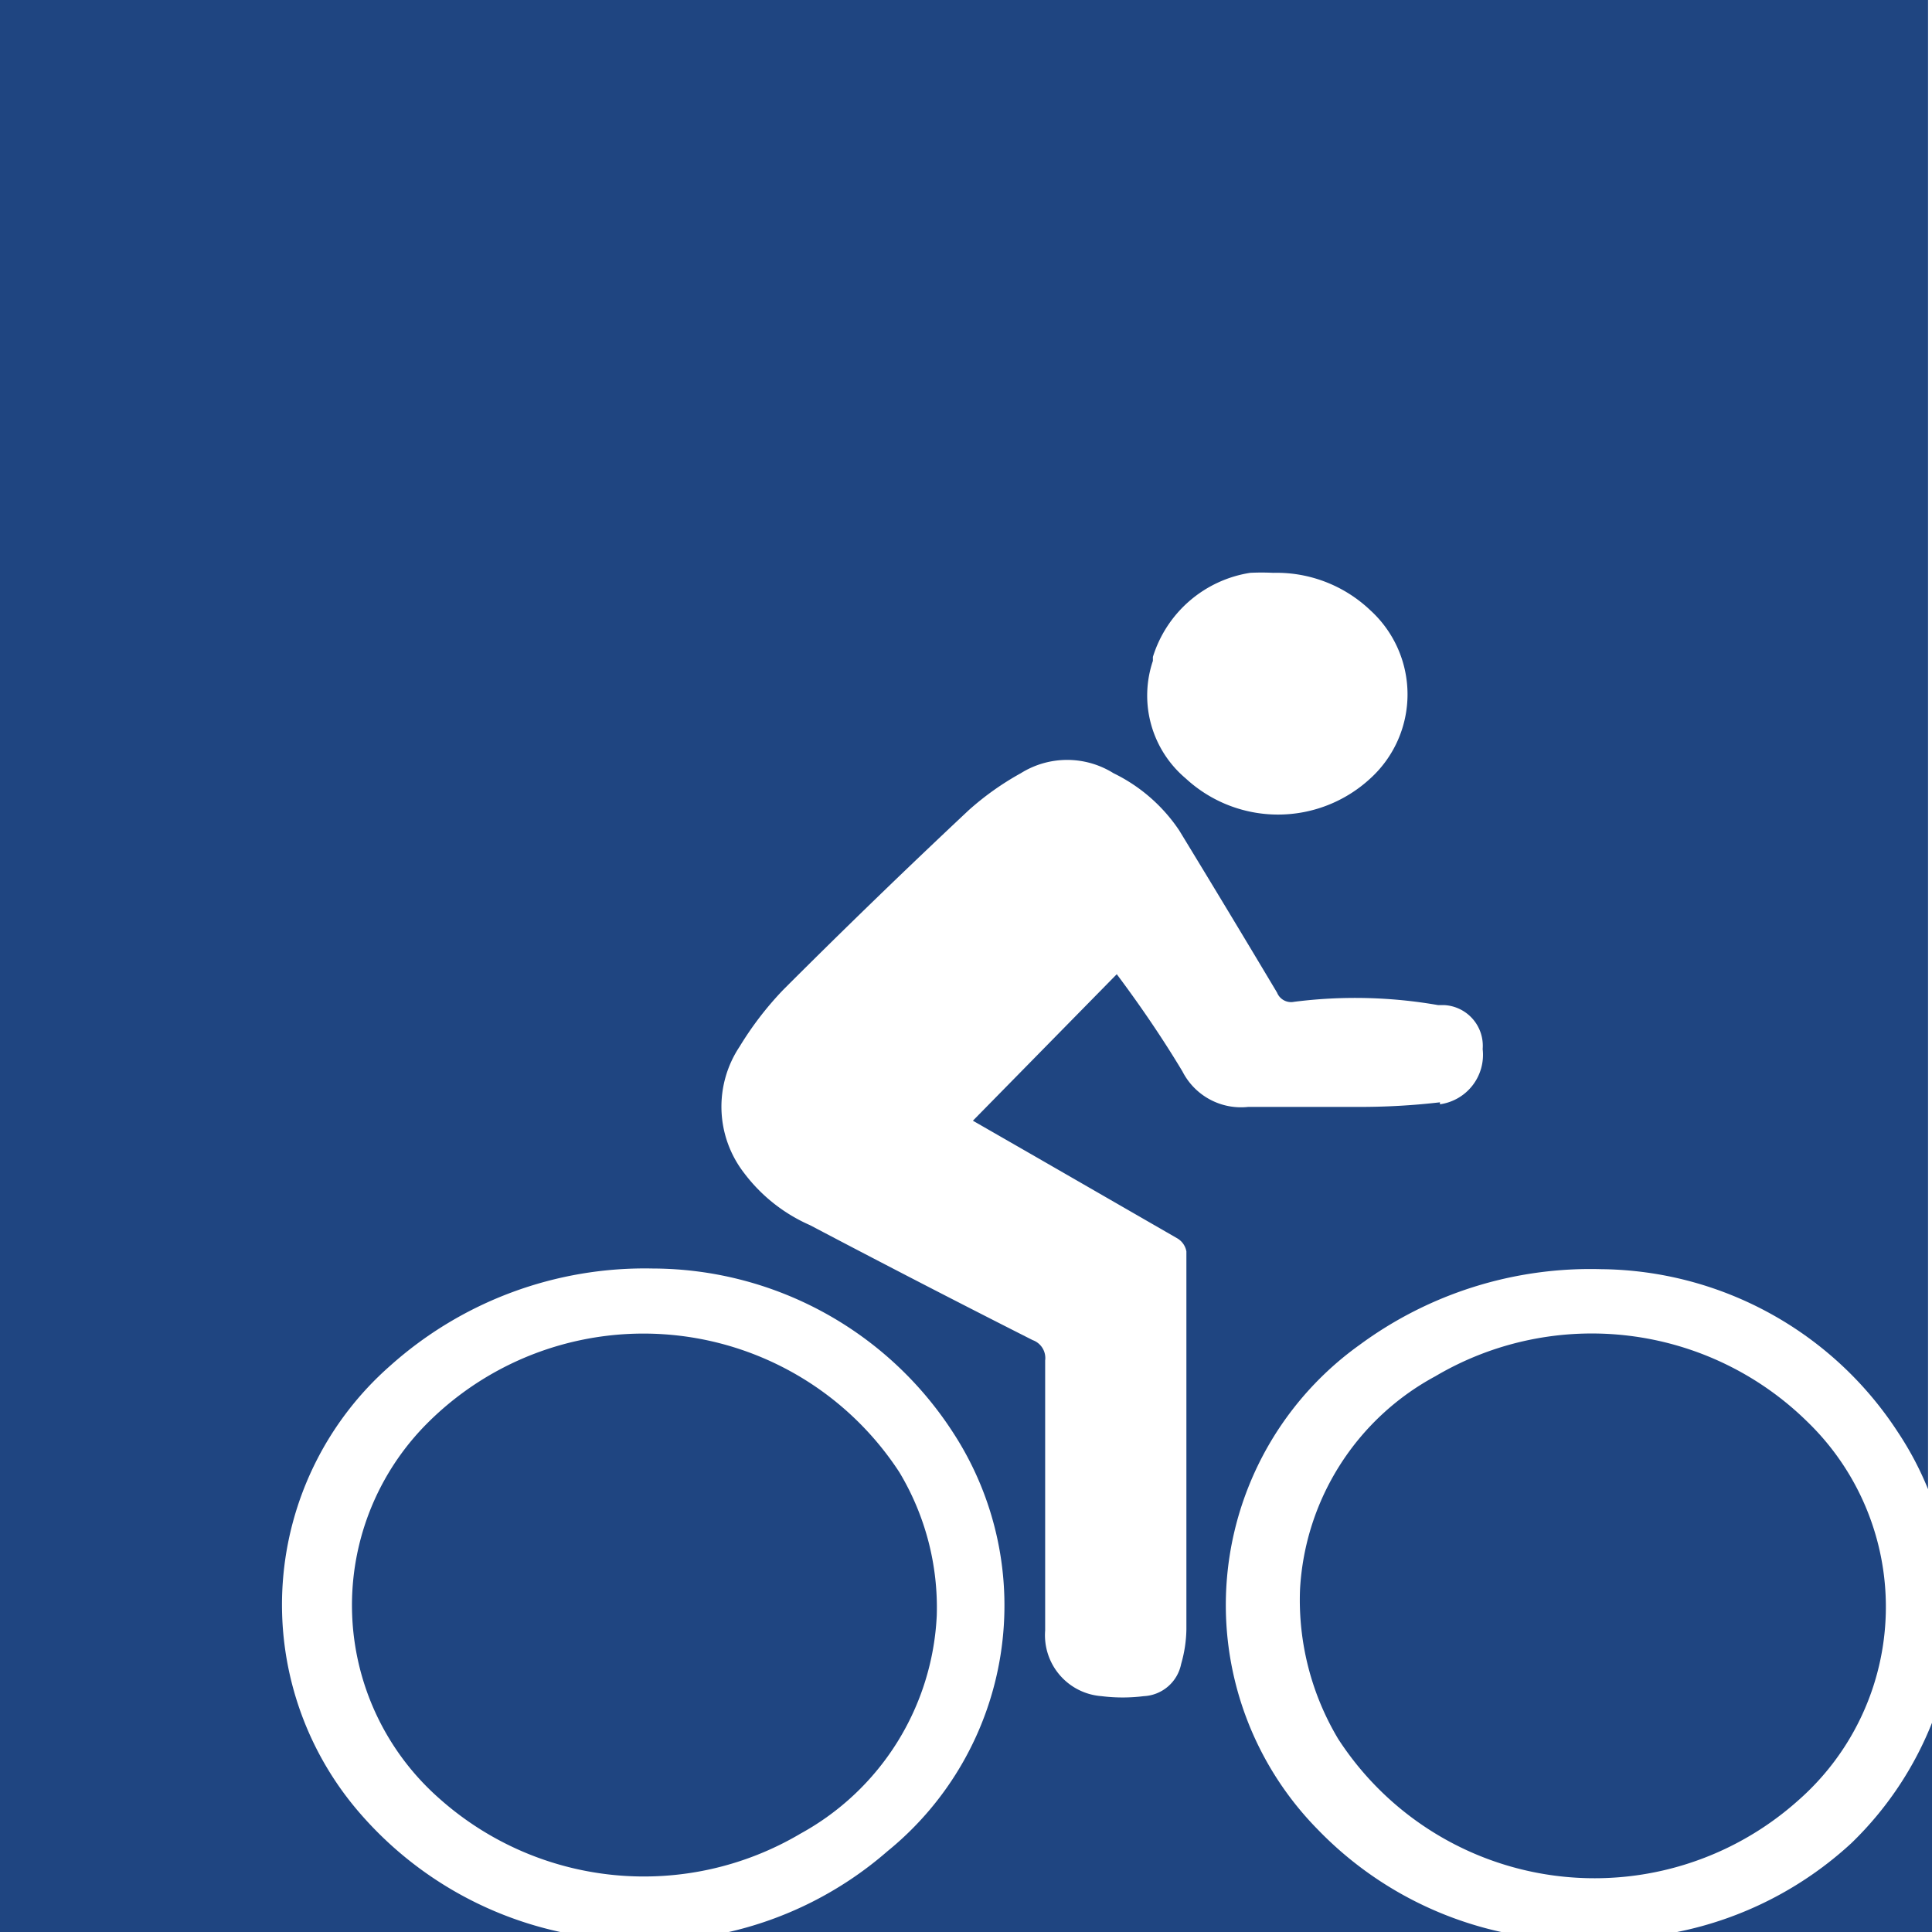
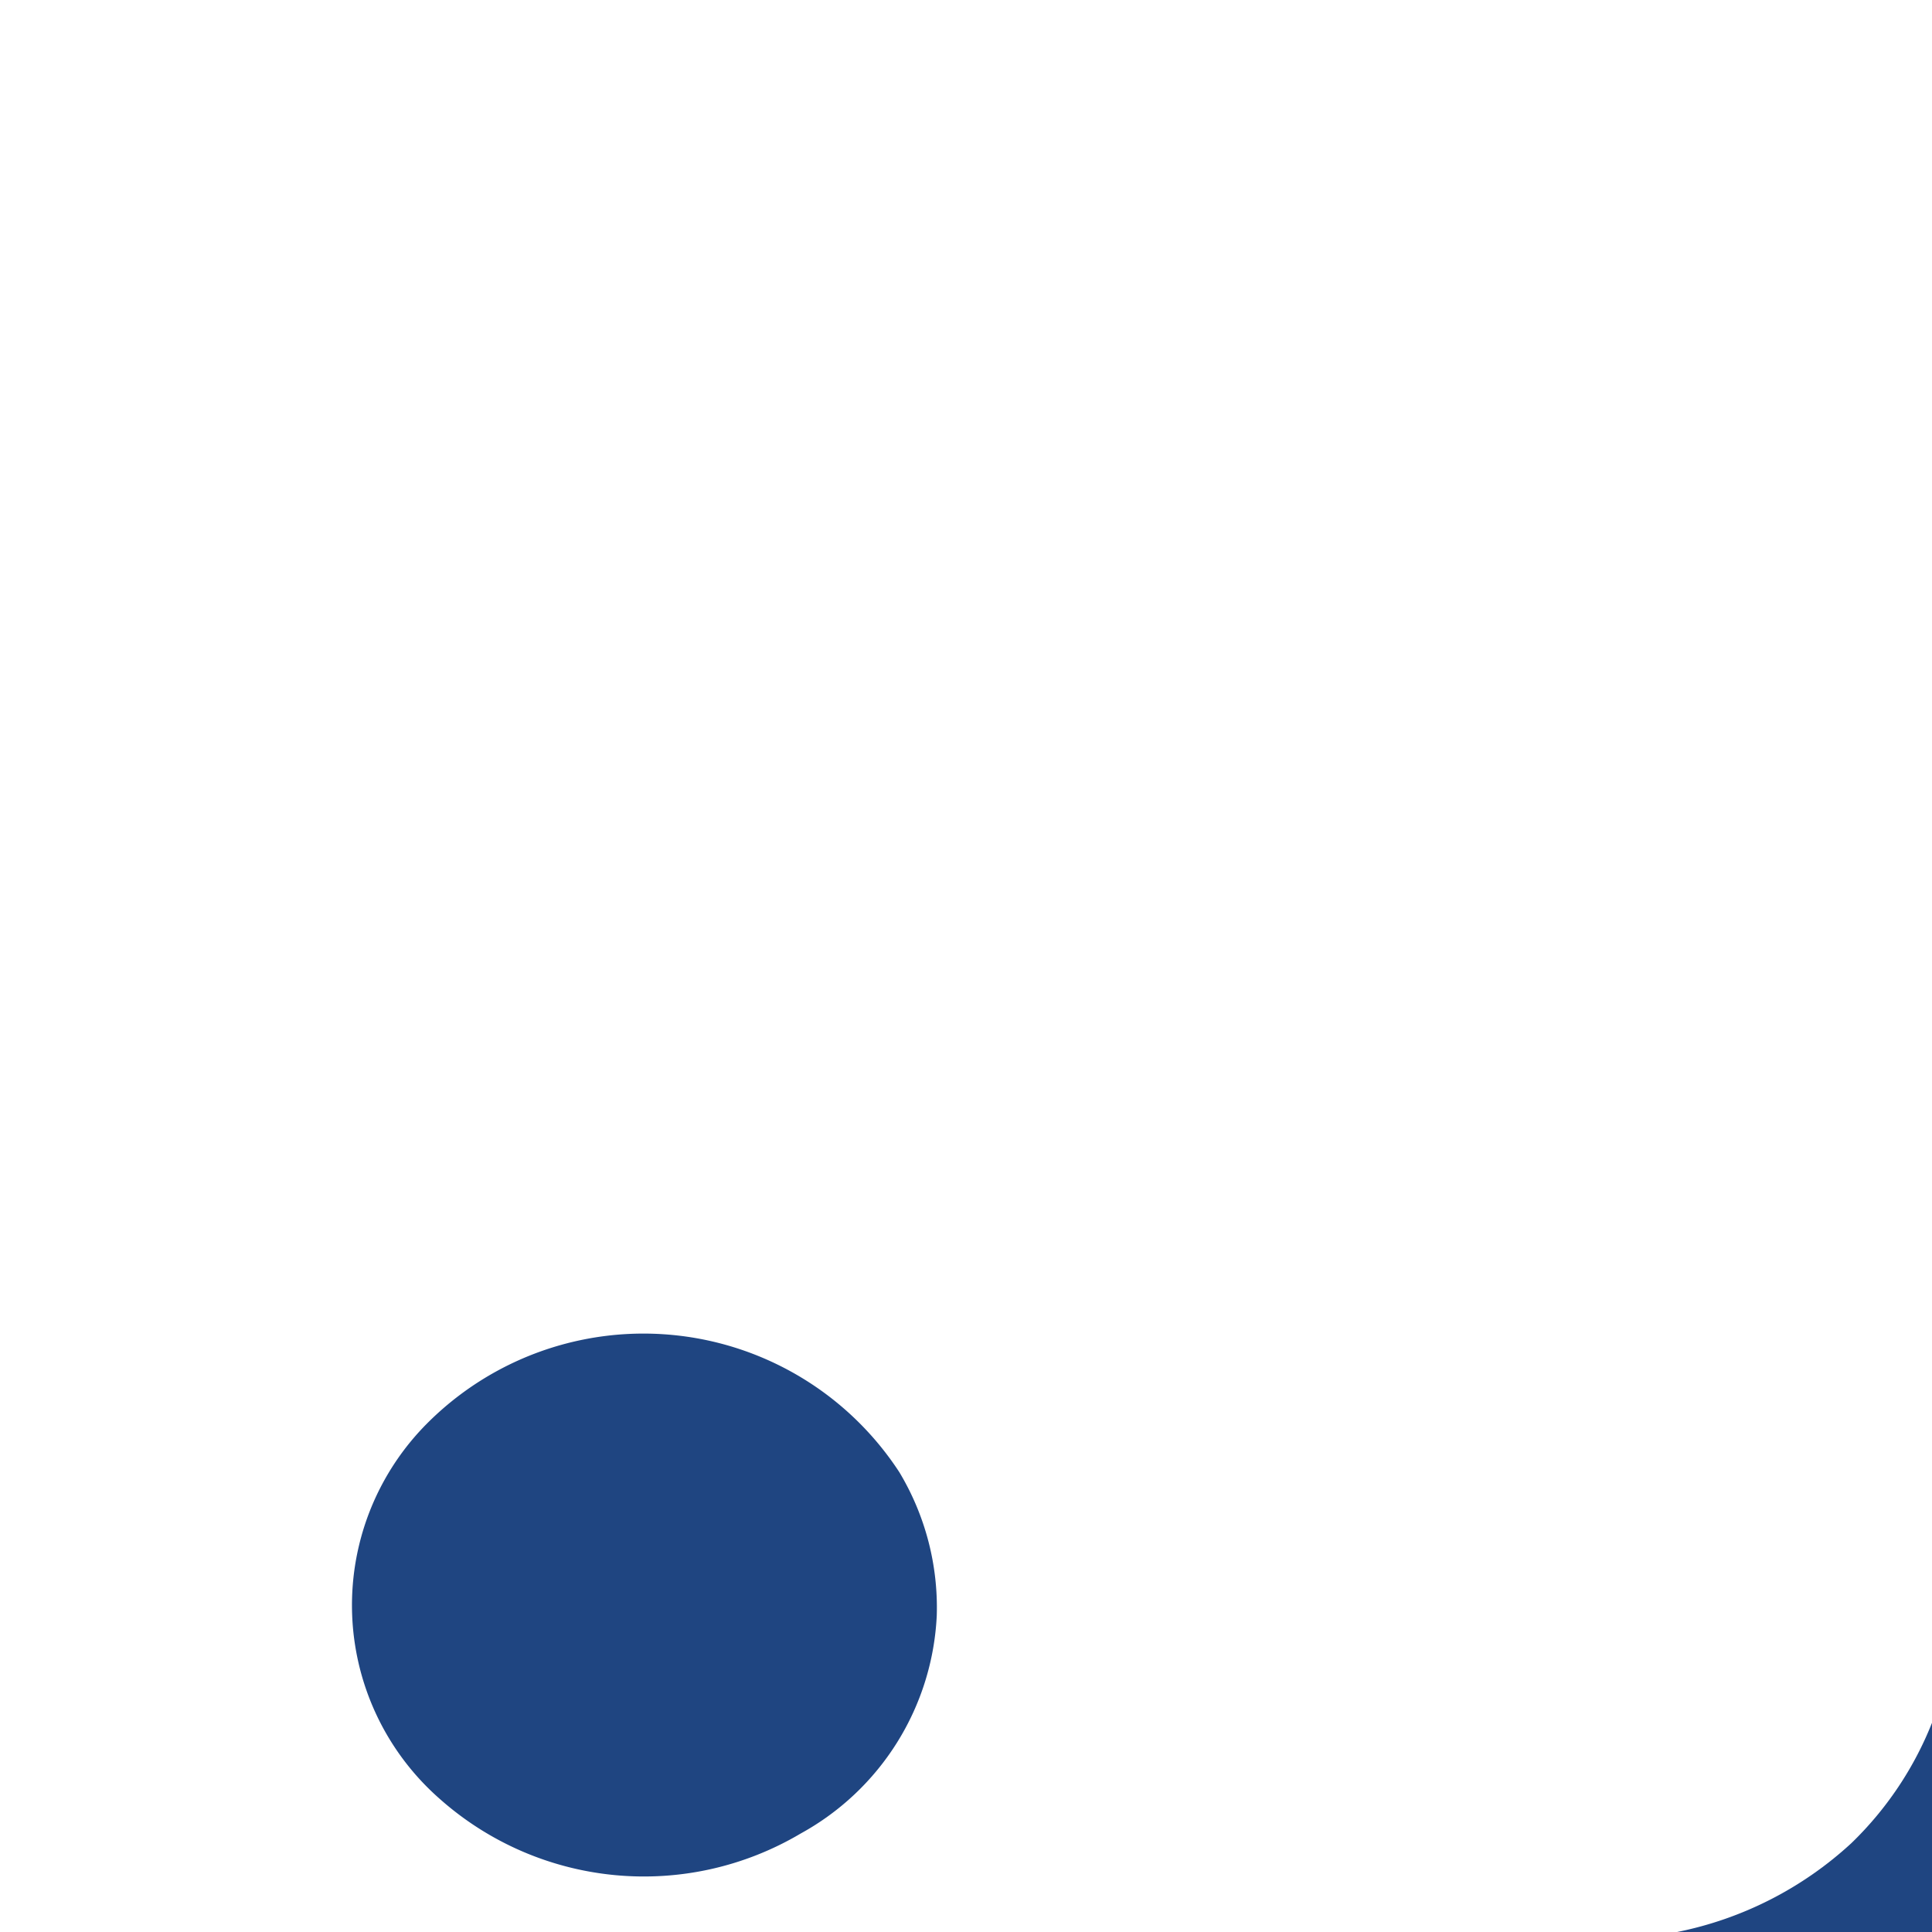
<svg xmlns="http://www.w3.org/2000/svg" id="Layer_1" data-name="Layer 1" viewBox="0 0 29.41 29.41">
  <defs>
    <style>.cls-1{fill:#1f4581;fill-rule:evenodd;}</style>
  </defs>
  <title>biciklizam</title>
-   <path class="cls-1" d="M811.83,113.58a4.68,4.68,0,0,0-5.66-.69,3.93,3.93,0,0,0-2.06,3.24,4.12,4.12,0,0,0,.58,2.28,4.65,4.65,0,0,0,7,.94A3.92,3.92,0,0,0,811.83,113.58Z" transform="translate(-784.32 -91.94)" />
  <path class="cls-1" d="M809.85,121.35h3.89v-3.21A5.23,5.23,0,0,1,812.5,120,5.51,5.51,0,0,1,809.85,121.35Z" transform="translate(-784.32 -91.94)" />
-   <path class="cls-1" d="M784.32,91.94v29.41h8.53a5.6,5.6,0,0,1-3.07-1.83,4.84,4.84,0,0,1,.48-6.79,5.81,5.81,0,0,1,4-1.48,5.46,5.46,0,0,1,4.57,2.5,4.82,4.82,0,0,1-1,6.37,5.57,5.57,0,0,1-2.46,1.24h11.85a5.53,5.53,0,0,1-2.84-1.57,4.87,4.87,0,0,1,.64-7.38,5.92,5.92,0,0,1,3.67-1.15,5.45,5.45,0,0,1,4.52,2.48,4.87,4.87,0,0,1,.46.87V91.94H784.32Zm17.55,10a1.85,1.85,0,0,1,1.48-1.28,3.47,3.47,0,0,1,.35,0,2.07,2.07,0,0,1,1.48.57,1.73,1.73,0,0,1,0,2.56,2.07,2.07,0,0,1-2.81,0A1.65,1.65,0,0,1,801.87,102Zm4.37,6.78a10.56,10.56,0,0,1-1.26.07c-0.55,0-1.1,0-1.66,0a1,1,0,0,1-1-.54c-0.3-.5-0.64-1-1-1.48L799.13,109l0.94,0.54,2.17,1.25a0.29,0.29,0,0,1,.14.2q0,2.87,0,5.75a2,2,0,0,1-.08.53,0.61,0.61,0,0,1-.57.49,2.58,2.58,0,0,1-.64,0,0.93,0.93,0,0,1-.86-1c0-.75,0-1.49,0-2.24s0-1.25,0-1.87a0.29,0.29,0,0,0-.19-0.31q-1.7-.86-3.39-1.75a2.52,2.52,0,0,1-1-.79,1.65,1.65,0,0,1-.07-1.93,5,5,0,0,1,.66-0.86q1.39-1.39,2.83-2.74a4.33,4.33,0,0,1,.79-0.56,1.33,1.33,0,0,1,1.41,0,2.54,2.54,0,0,1,1,.87q0.75,1.23,1.49,2.47a0.23,0.23,0,0,0,.26.14,7.34,7.34,0,0,1,2.19.05l0.09,0a0.62,0.62,0,0,1,.59.67A0.76,0.76,0,0,1,806.24,108.75Z" transform="translate(-784.32 -91.94)" />
  <path class="cls-1" d="M798.58,116.53a4,4,0,0,0-.57-2.18,4.65,4.65,0,0,0-7.2-.73,3.92,3.92,0,0,0,.2,5.7,4.68,4.68,0,0,0,5.5.53A4,4,0,0,0,798.58,116.53Z" transform="translate(-784.32 -91.94)" />
</svg>